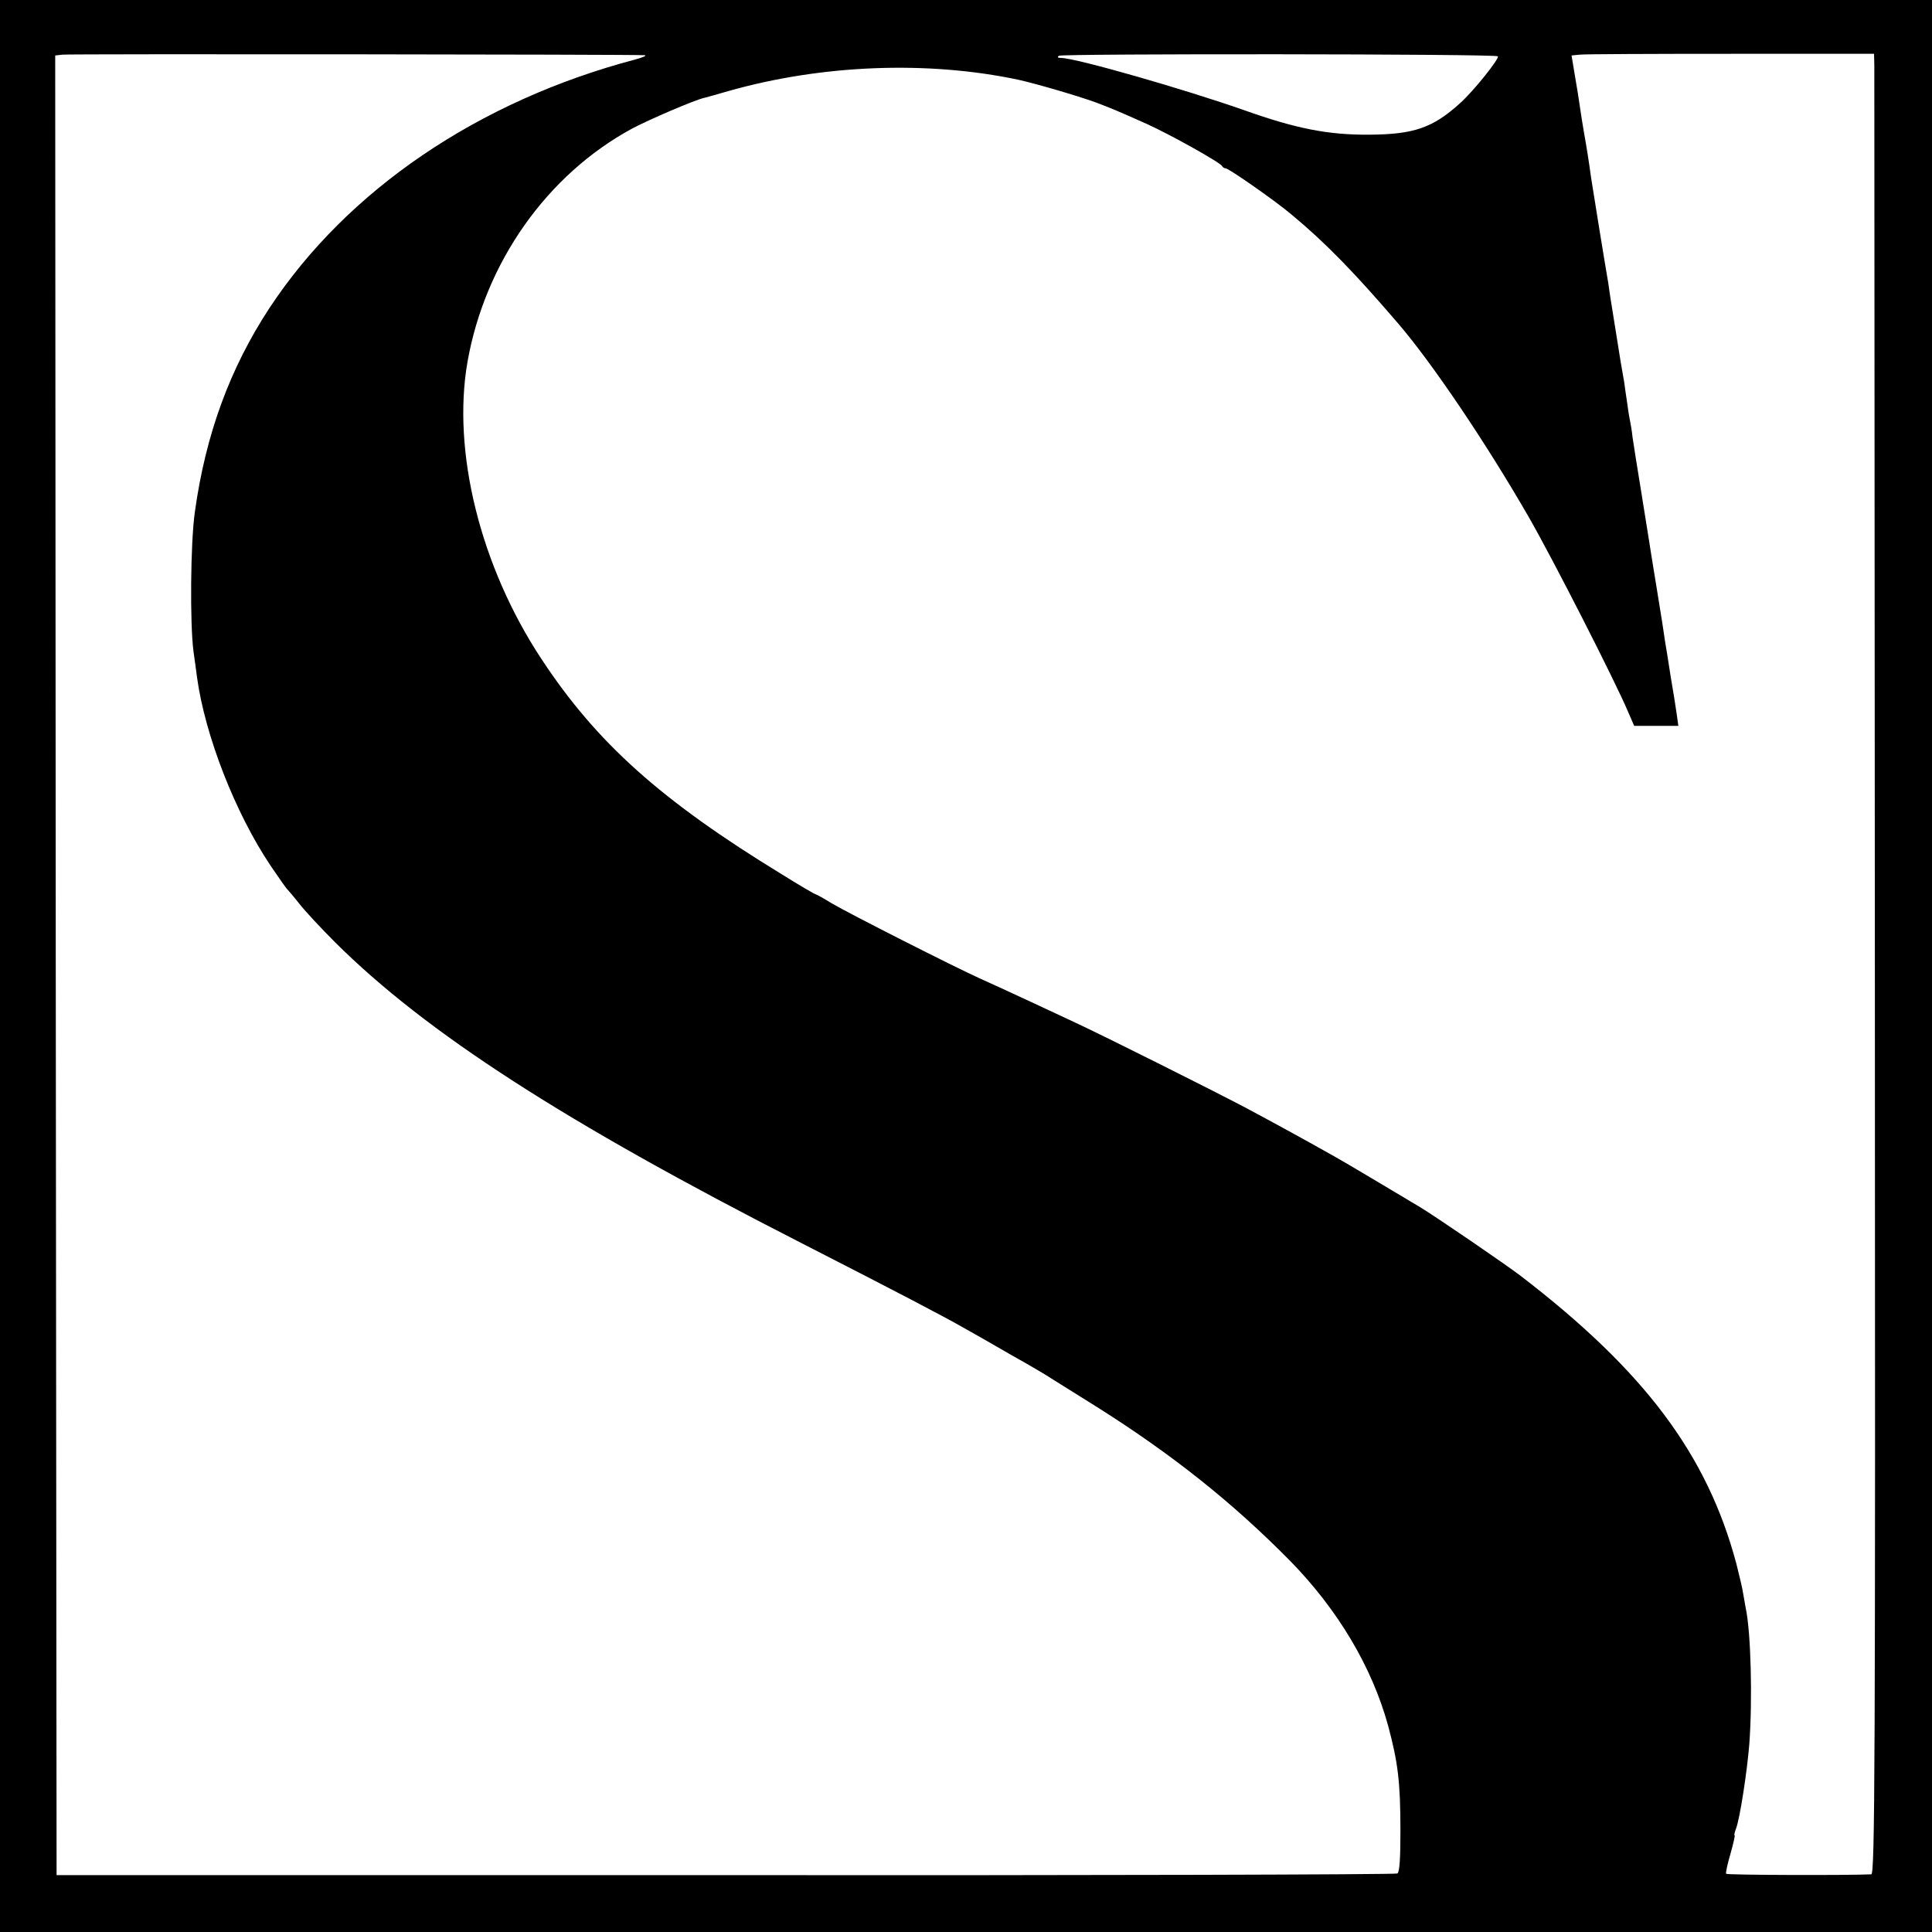
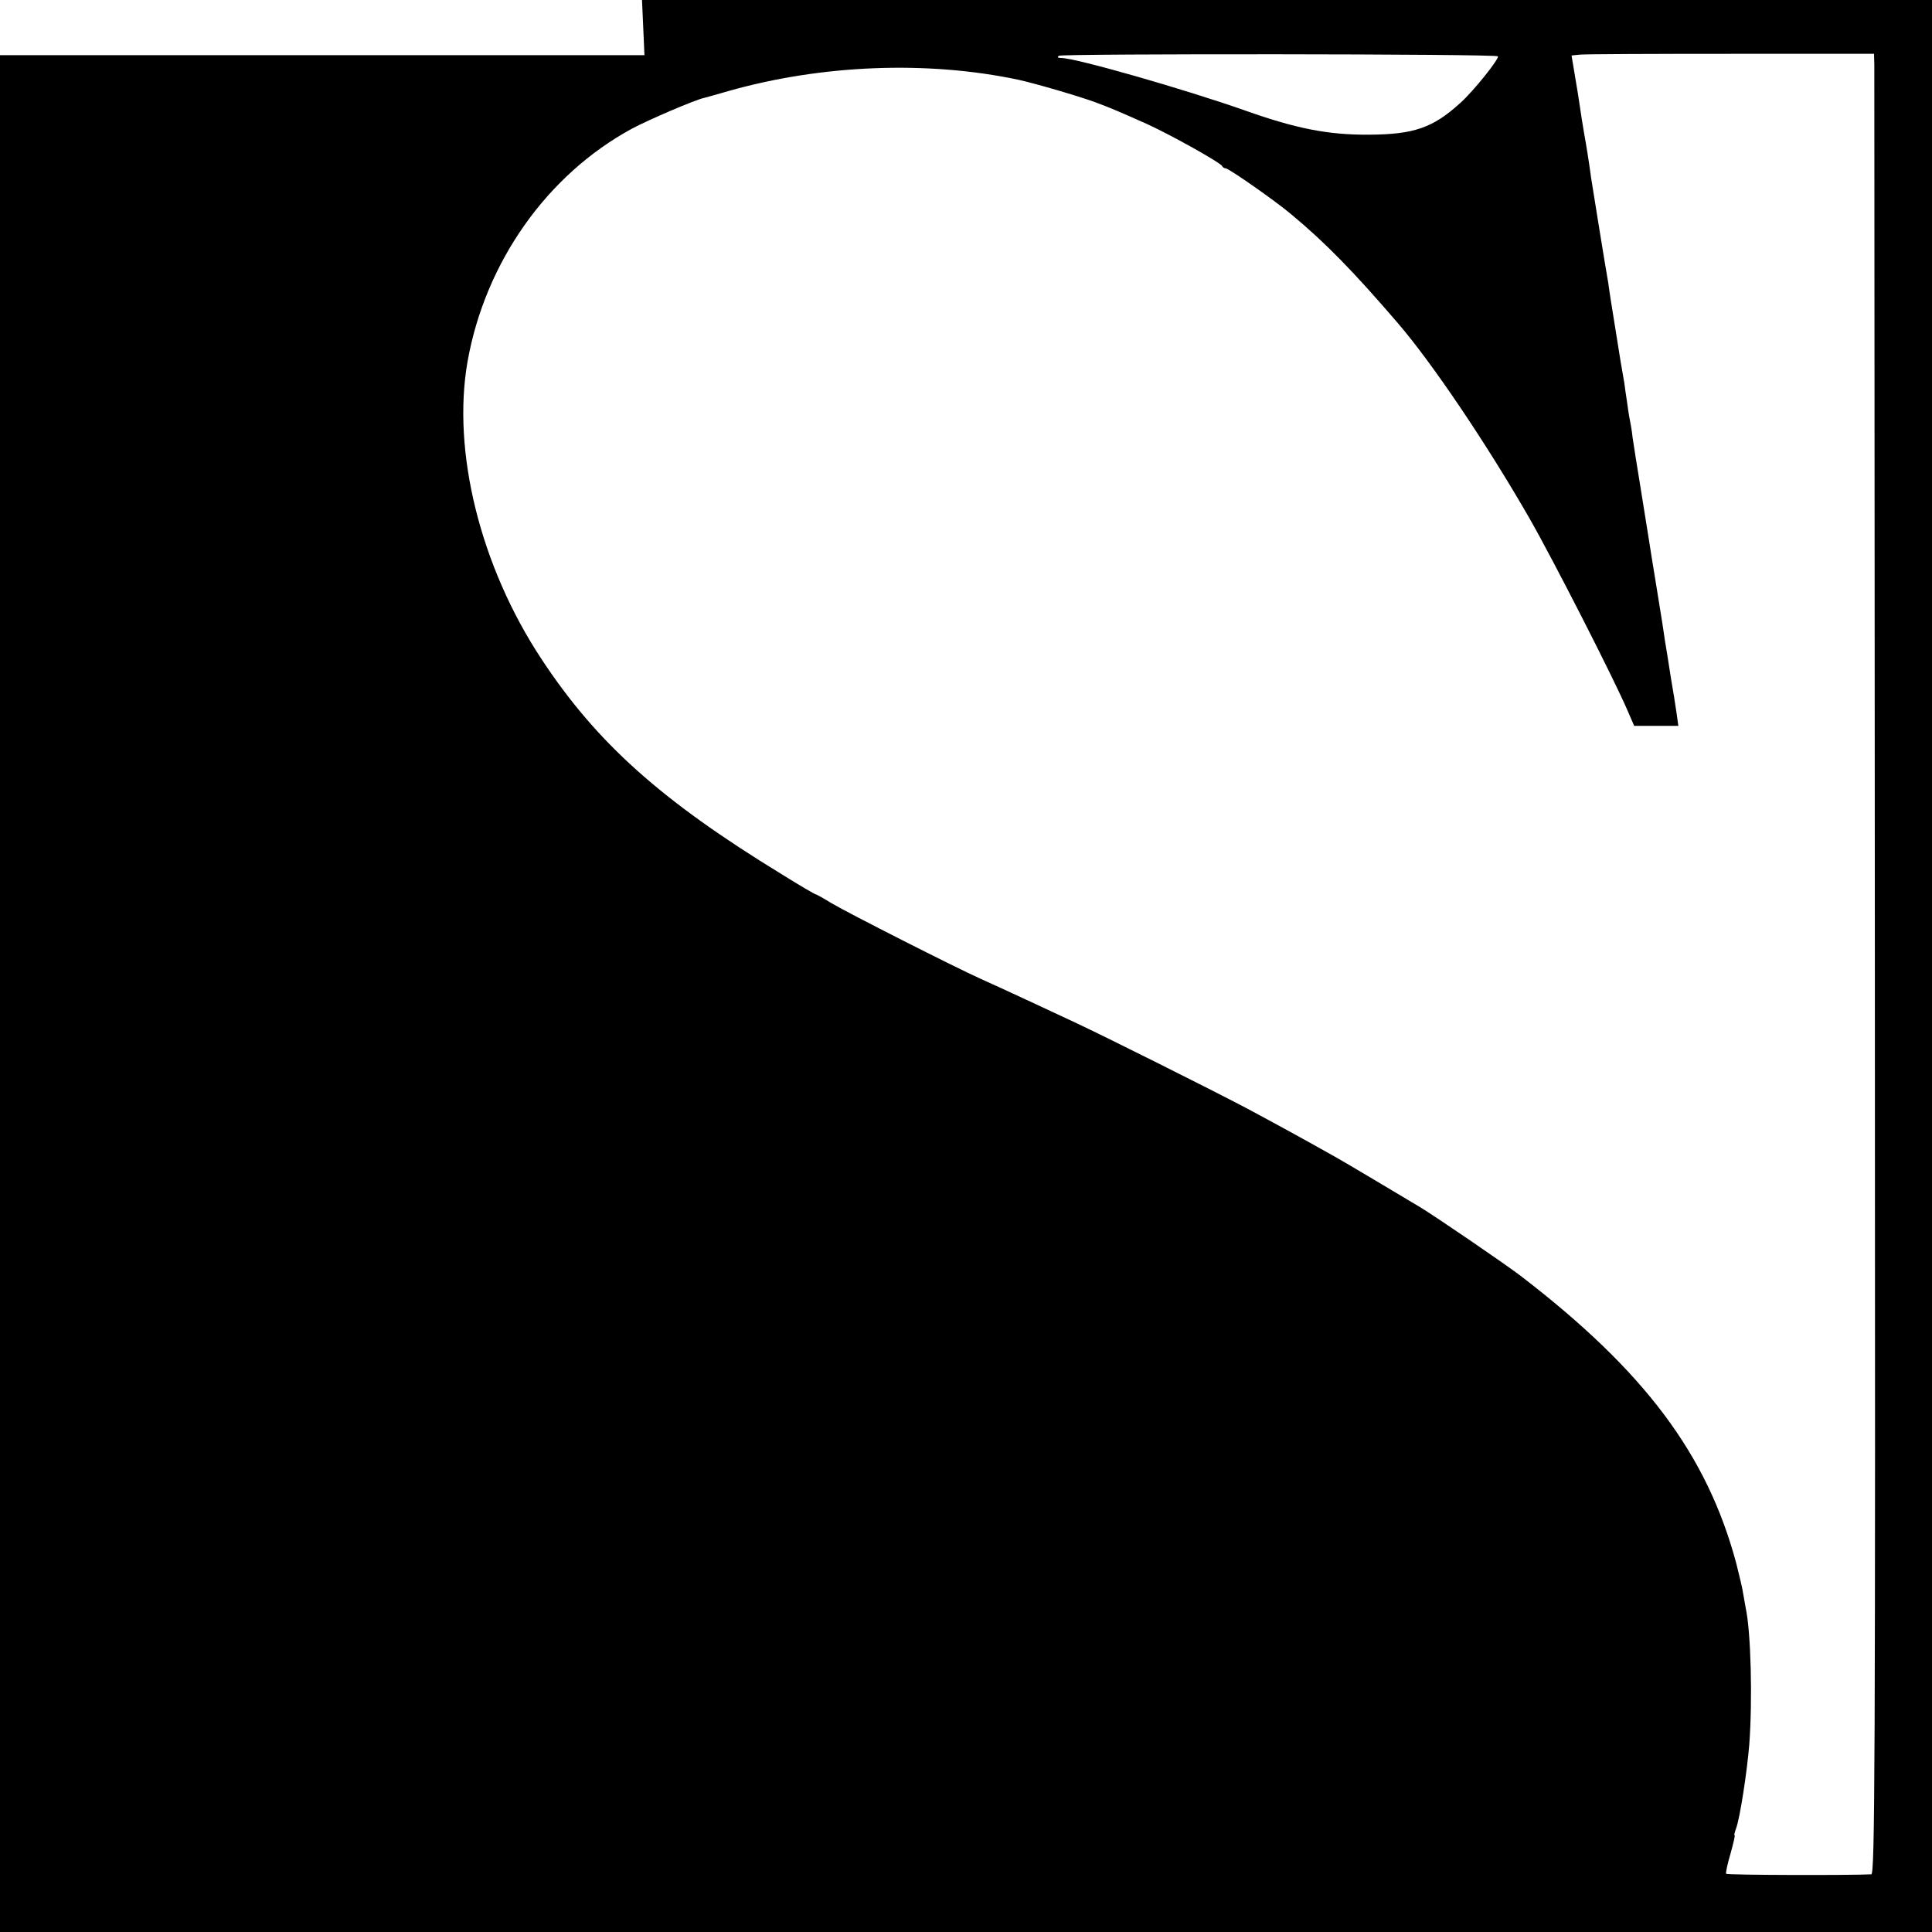
<svg xmlns="http://www.w3.org/2000/svg" version="1.0" width="700pt" height="700pt" viewBox="0 0 700 700" preserveAspectRatio="xMidYMid meet">
  <g transform="translate(0,700) scale(0.1,-0.1)" fill="#000000" stroke="none">
-     <path d="M0 3500 l0 -3500 3500 0 3500 0 0 3500 0 3500 -3500 0 -3500 0 0 -3500z m2335 3300 c11 -1 -5 -8 -35 -16 -567 -150 -1042 -473 -1323 -899 -144 -219 -232 -459 -271 -740 -16 -112 -18 -406 -5 -505 5 -36 11 -78 13 -95 29 -210 138 -490 266 -681 29 -43 56 -81 59 -84 3 -3 24 -27 46 -55 21 -27 80 -90 130 -140 329 -327 831 -651 1685 -1087 356 -182 518 -267 590 -308 36 -20 115 -65 175 -100 61 -34 126 -72 145 -85 19 -12 91 -57 160 -100 278 -175 497 -350 705 -561 172 -176 295 -382 354 -595 36 -134 45 -205 45 -382 0 -100 -3 -150 -11 -155 -6 -4 -1102 -7 -2435 -6 l-2423 0 -3 3296 -2 3297 27 3 c26 3 2063 1 2108 -2z m3092 -4 c7 -7 -87 -125 -136 -169 -100 -91 -169 -114 -331 -115 -148 -1 -264 22 -450 88 -219 77 -609 189 -665 190 -12 0 -16 3 -8 8 13 8 1582 7 1590 -2z m1364 -31 c0 -22 1 -1506 2 -3297 2 -2890 0 -3258 -13 -3259 -77 -4 -523 -3 -526 2 -2 3 5 36 16 73 10 36 17 66 15 66 -3 0 0 11 5 25 14 36 40 206 48 305 12 162 6 407 -13 494 -2 12 -6 35 -9 51 -2 17 -14 66 -25 110 -106 396 -333 698 -781 1042 -55 42 -305 213 -366 250 -77 46 -276 165 -309 183 -126 71 -222 123 -319 175 -133 70 -513 260 -616 308 -41 19 -122 57 -180 84 -58 27 -134 62 -170 78 -91 41 -474 235 -538 273 -29 18 -55 32 -57 32 -3 0 -58 32 -122 72 -437 267 -671 476 -871 780 -222 336 -325 753 -268 1078 64 360 288 677 596 844 60 32 225 103 260 111 8 2 48 13 89 25 338 96 721 111 1051 41 63 -14 214 -58 280 -82 58 -22 75 -29 185 -78 84 -38 269 -141 273 -153 2 -4 8 -8 13 -8 11 0 183 -120 238 -167 123 -102 228 -210 385 -393 125 -145 323 -439 477 -707 86 -150 309 -587 357 -700 l23 -53 80 0 80 0 -6 43 c-3 23 -13 85 -22 137 -8 52 -17 109 -20 125 -2 17 -15 100 -29 185 -14 85 -27 166 -29 180 -2 14 -15 95 -29 181 -14 86 -28 173 -31 195 -2 21 -7 50 -10 64 -3 14 -7 42 -10 64 -3 21 -8 52 -10 70 -10 56 -14 79 -30 181 -9 55 -18 111 -20 125 -2 14 -6 39 -8 55 -9 50 -59 359 -62 380 -8 59 -17 116 -26 165 -5 30 -12 73 -15 95 -3 22 -11 72 -18 112 l-12 72 30 3 c17 2 264 3 549 3 l517 0 1 -40z" />
+     <path d="M0 3500 l0 -3500 3500 0 3500 0 0 3500 0 3500 -3500 0 -3500 0 0 -3500z m2335 3300 l-2423 0 -3 3296 -2 3297 27 3 c26 3 2063 1 2108 -2z m3092 -4 c7 -7 -87 -125 -136 -169 -100 -91 -169 -114 -331 -115 -148 -1 -264 22 -450 88 -219 77 -609 189 -665 190 -12 0 -16 3 -8 8 13 8 1582 7 1590 -2z m1364 -31 c0 -22 1 -1506 2 -3297 2 -2890 0 -3258 -13 -3259 -77 -4 -523 -3 -526 2 -2 3 5 36 16 73 10 36 17 66 15 66 -3 0 0 11 5 25 14 36 40 206 48 305 12 162 6 407 -13 494 -2 12 -6 35 -9 51 -2 17 -14 66 -25 110 -106 396 -333 698 -781 1042 -55 42 -305 213 -366 250 -77 46 -276 165 -309 183 -126 71 -222 123 -319 175 -133 70 -513 260 -616 308 -41 19 -122 57 -180 84 -58 27 -134 62 -170 78 -91 41 -474 235 -538 273 -29 18 -55 32 -57 32 -3 0 -58 32 -122 72 -437 267 -671 476 -871 780 -222 336 -325 753 -268 1078 64 360 288 677 596 844 60 32 225 103 260 111 8 2 48 13 89 25 338 96 721 111 1051 41 63 -14 214 -58 280 -82 58 -22 75 -29 185 -78 84 -38 269 -141 273 -153 2 -4 8 -8 13 -8 11 0 183 -120 238 -167 123 -102 228 -210 385 -393 125 -145 323 -439 477 -707 86 -150 309 -587 357 -700 l23 -53 80 0 80 0 -6 43 c-3 23 -13 85 -22 137 -8 52 -17 109 -20 125 -2 17 -15 100 -29 185 -14 85 -27 166 -29 180 -2 14 -15 95 -29 181 -14 86 -28 173 -31 195 -2 21 -7 50 -10 64 -3 14 -7 42 -10 64 -3 21 -8 52 -10 70 -10 56 -14 79 -30 181 -9 55 -18 111 -20 125 -2 14 -6 39 -8 55 -9 50 -59 359 -62 380 -8 59 -17 116 -26 165 -5 30 -12 73 -15 95 -3 22 -11 72 -18 112 l-12 72 30 3 c17 2 264 3 549 3 l517 0 1 -40z" />
  </g>
</svg>